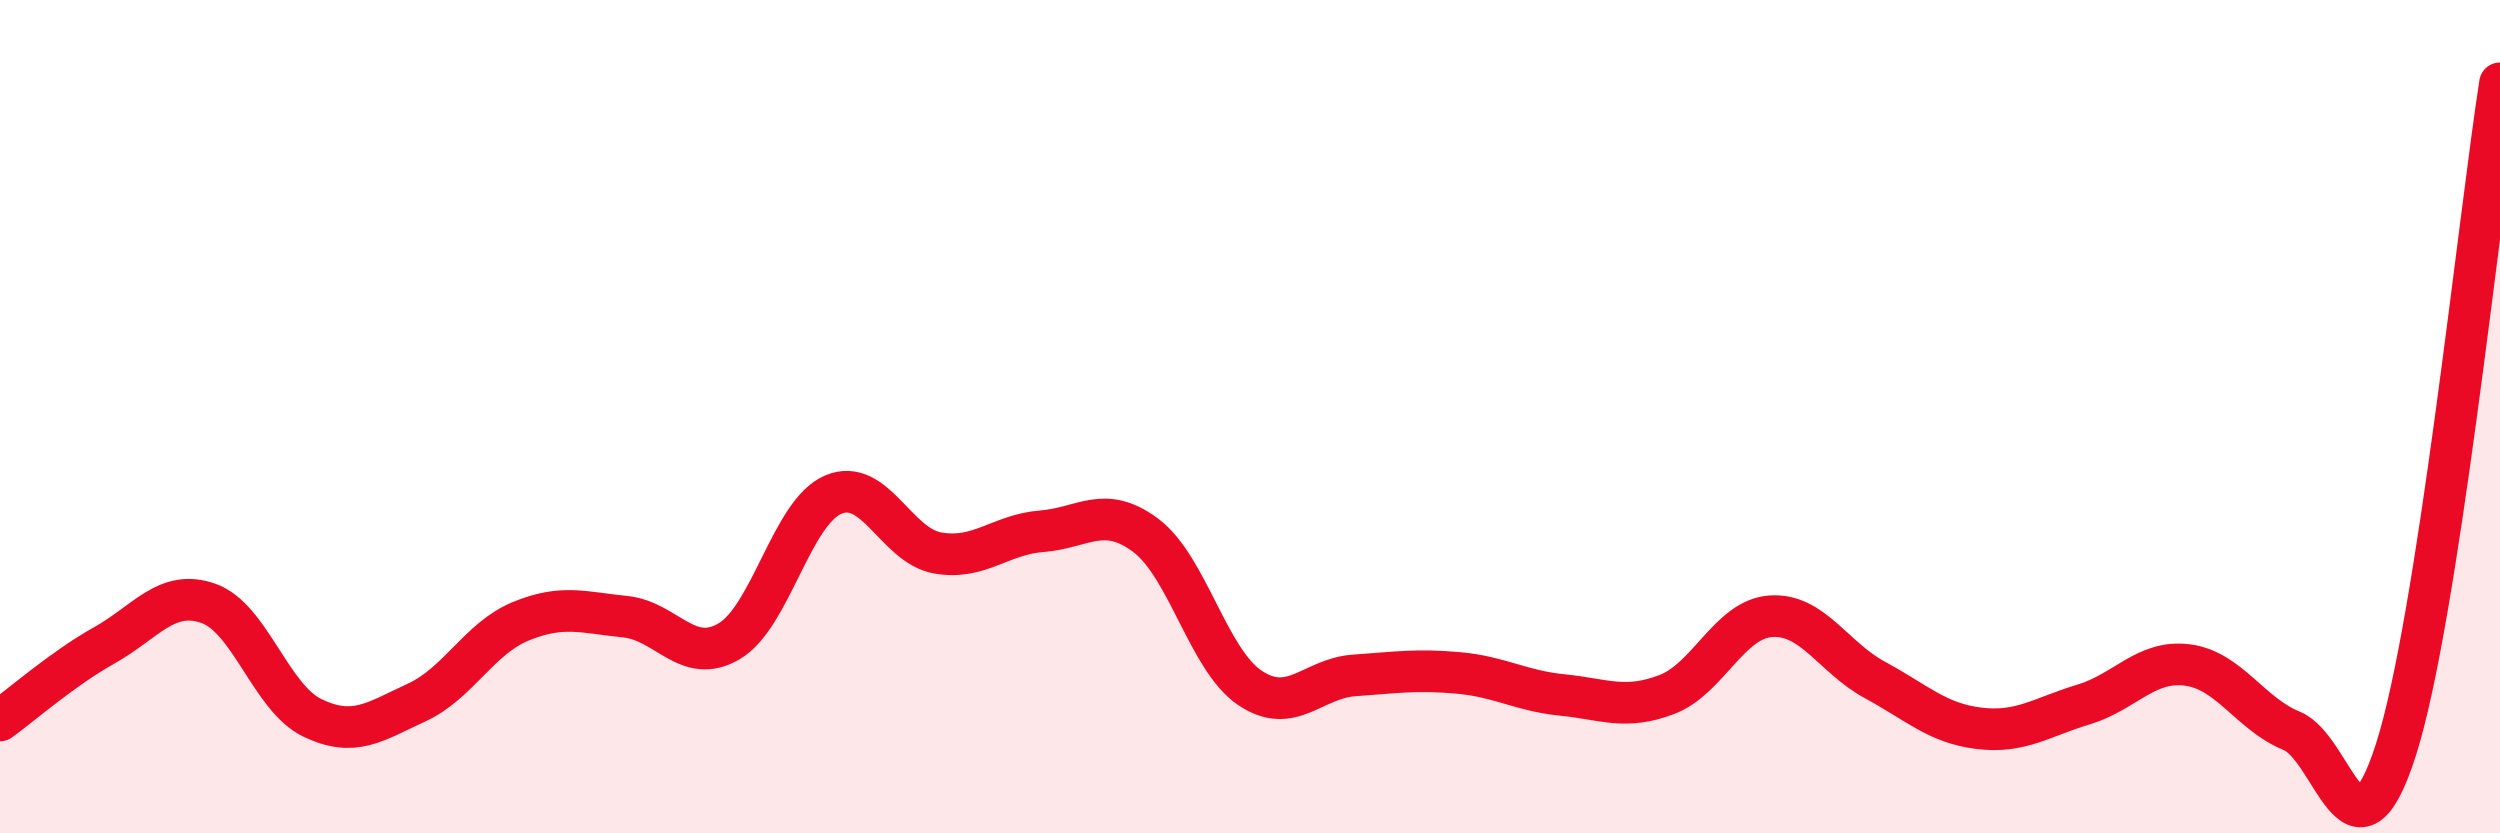
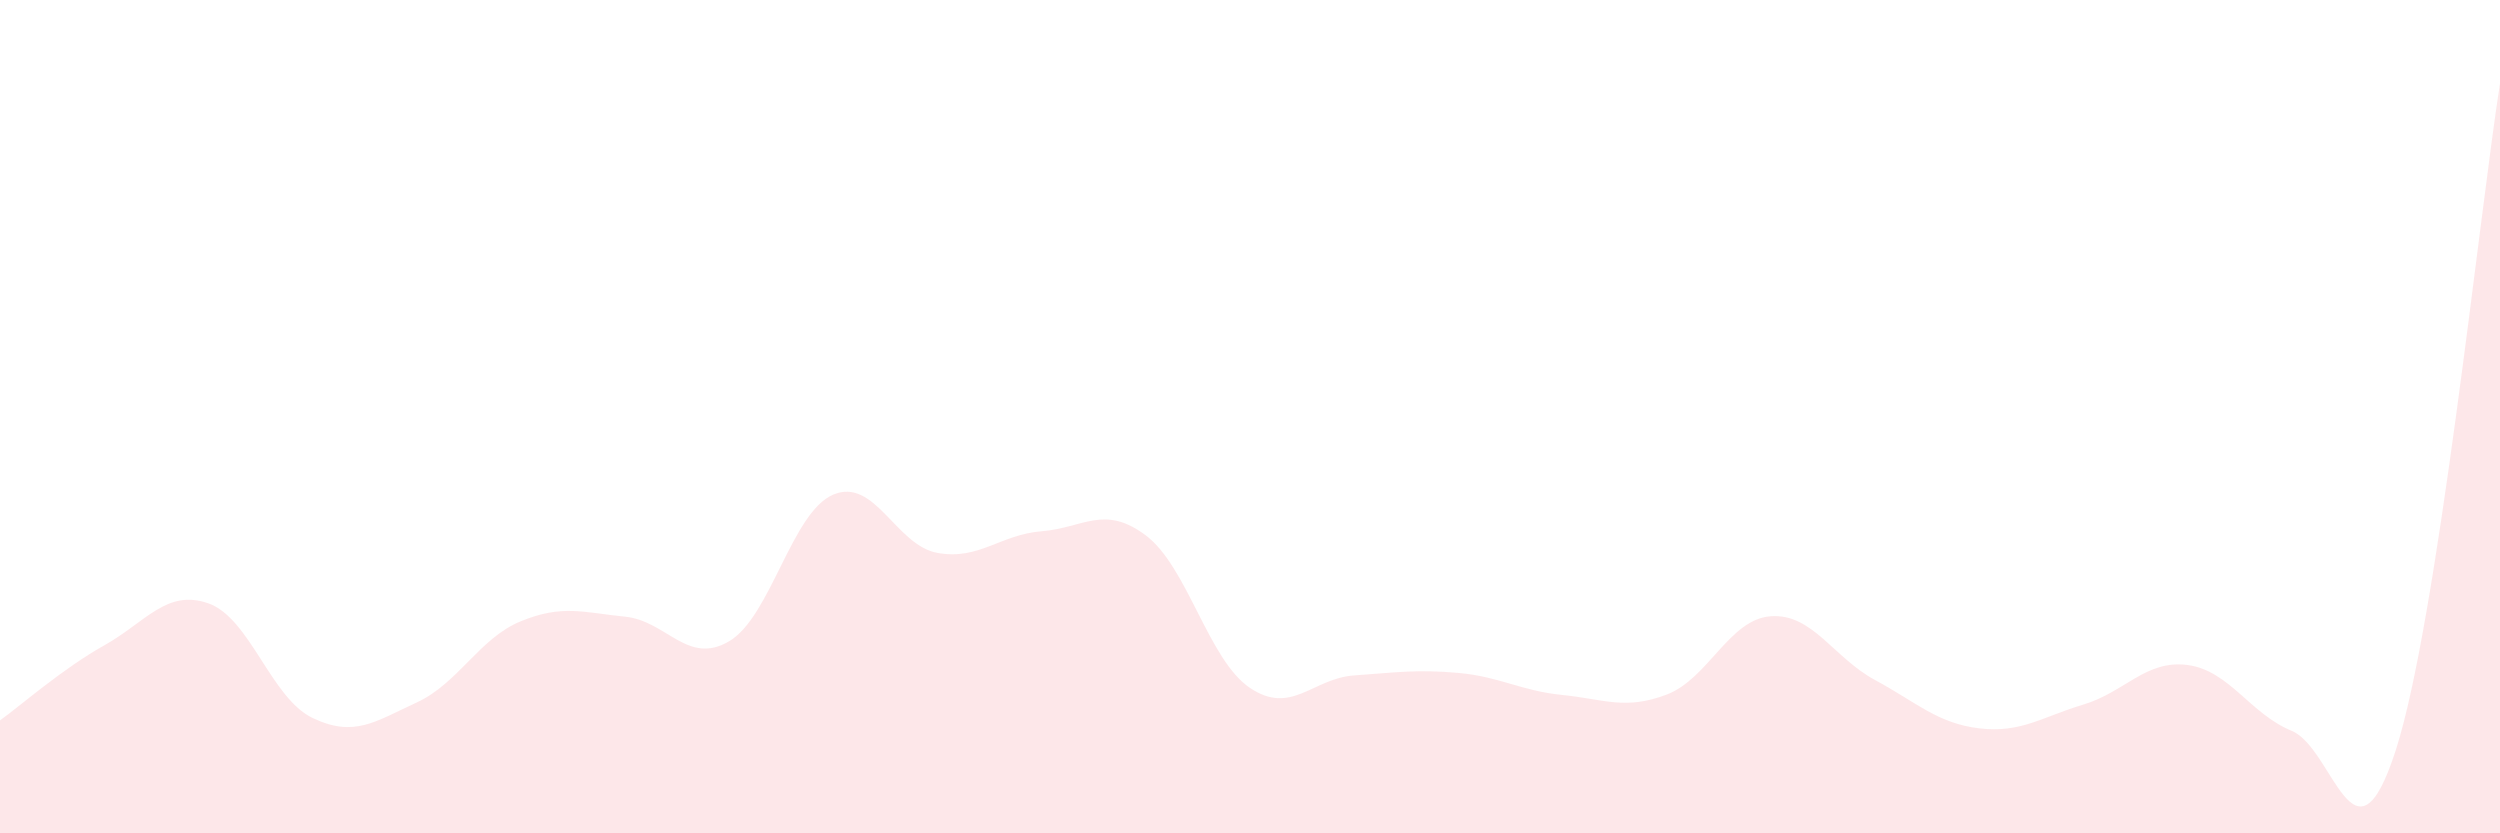
<svg xmlns="http://www.w3.org/2000/svg" width="60" height="20" viewBox="0 0 60 20">
  <path d="M 0,17.29 C 0.5,16.93 1.5,16.05 2.5,15.49 C 3.5,14.93 4,14.13 5,14.48 C 6,14.83 6.5,16.75 7.5,17.23 C 8.5,17.71 9,17.32 10,16.86 C 11,16.4 11.5,15.32 12.5,14.91 C 13.5,14.5 14,14.7 15,14.8 C 16,14.9 16.5,15.98 17.5,15.39 C 18.5,14.8 19,12.29 20,11.87 C 21,11.45 21.5,13.09 22.5,13.27 C 23.5,13.45 24,12.83 25,12.75 C 26,12.67 26.5,12.1 27.5,12.85 C 28.5,13.6 29,15.84 30,16.51 C 31,17.18 31.5,16.28 32.5,16.21 C 33.5,16.14 34,16.06 35,16.15 C 36,16.24 36.5,16.58 37.5,16.68 C 38.5,16.78 39,17.05 40,16.67 C 41,16.29 41.5,14.86 42.5,14.79 C 43.5,14.72 44,15.78 45,16.32 C 46,16.86 46.5,17.36 47.5,17.48 C 48.5,17.6 49,17.21 50,16.91 C 51,16.61 51.5,15.83 52.5,15.96 C 53.5,16.09 54,17.13 55,17.54 C 56,17.95 56.5,21.11 57.5,18 C 58.5,14.89 59.5,5.2 60,2L60 20L0 20Z" fill="#EB0A25" opacity="0.1" stroke-linecap="round" stroke-linejoin="round" />
-   <path d="M 0,17.29 C 0.5,16.93 1.5,16.05 2.5,15.49 C 3.5,14.93 4,14.13 5,14.48 C 6,14.83 6.5,16.75 7.5,17.23 C 8.5,17.71 9,17.32 10,16.86 C 11,16.4 11.5,15.32 12.5,14.91 C 13.5,14.5 14,14.7 15,14.8 C 16,14.9 16.5,15.98 17.5,15.39 C 18.5,14.8 19,12.29 20,11.87 C 21,11.45 21.5,13.09 22.5,13.27 C 23.5,13.45 24,12.83 25,12.75 C 26,12.67 26.5,12.1 27.5,12.85 C 28.5,13.6 29,15.84 30,16.51 C 31,17.18 31.5,16.28 32.5,16.21 C 33.5,16.14 34,16.06 35,16.15 C 36,16.24 36.5,16.58 37.5,16.68 C 38.5,16.78 39,17.05 40,16.67 C 41,16.29 41.5,14.86 42.5,14.79 C 43.5,14.72 44,15.78 45,16.32 C 46,16.86 46.5,17.36 47.5,17.48 C 48.5,17.6 49,17.21 50,16.91 C 51,16.61 51.5,15.83 52.5,15.96 C 53.5,16.09 54,17.13 55,17.54 C 56,17.95 56.5,21.11 57.5,18 C 58.5,14.89 59.5,5.2 60,2" stroke="#EB0A25" stroke-width="1" fill="none" stroke-linecap="round" stroke-linejoin="round" />
</svg>